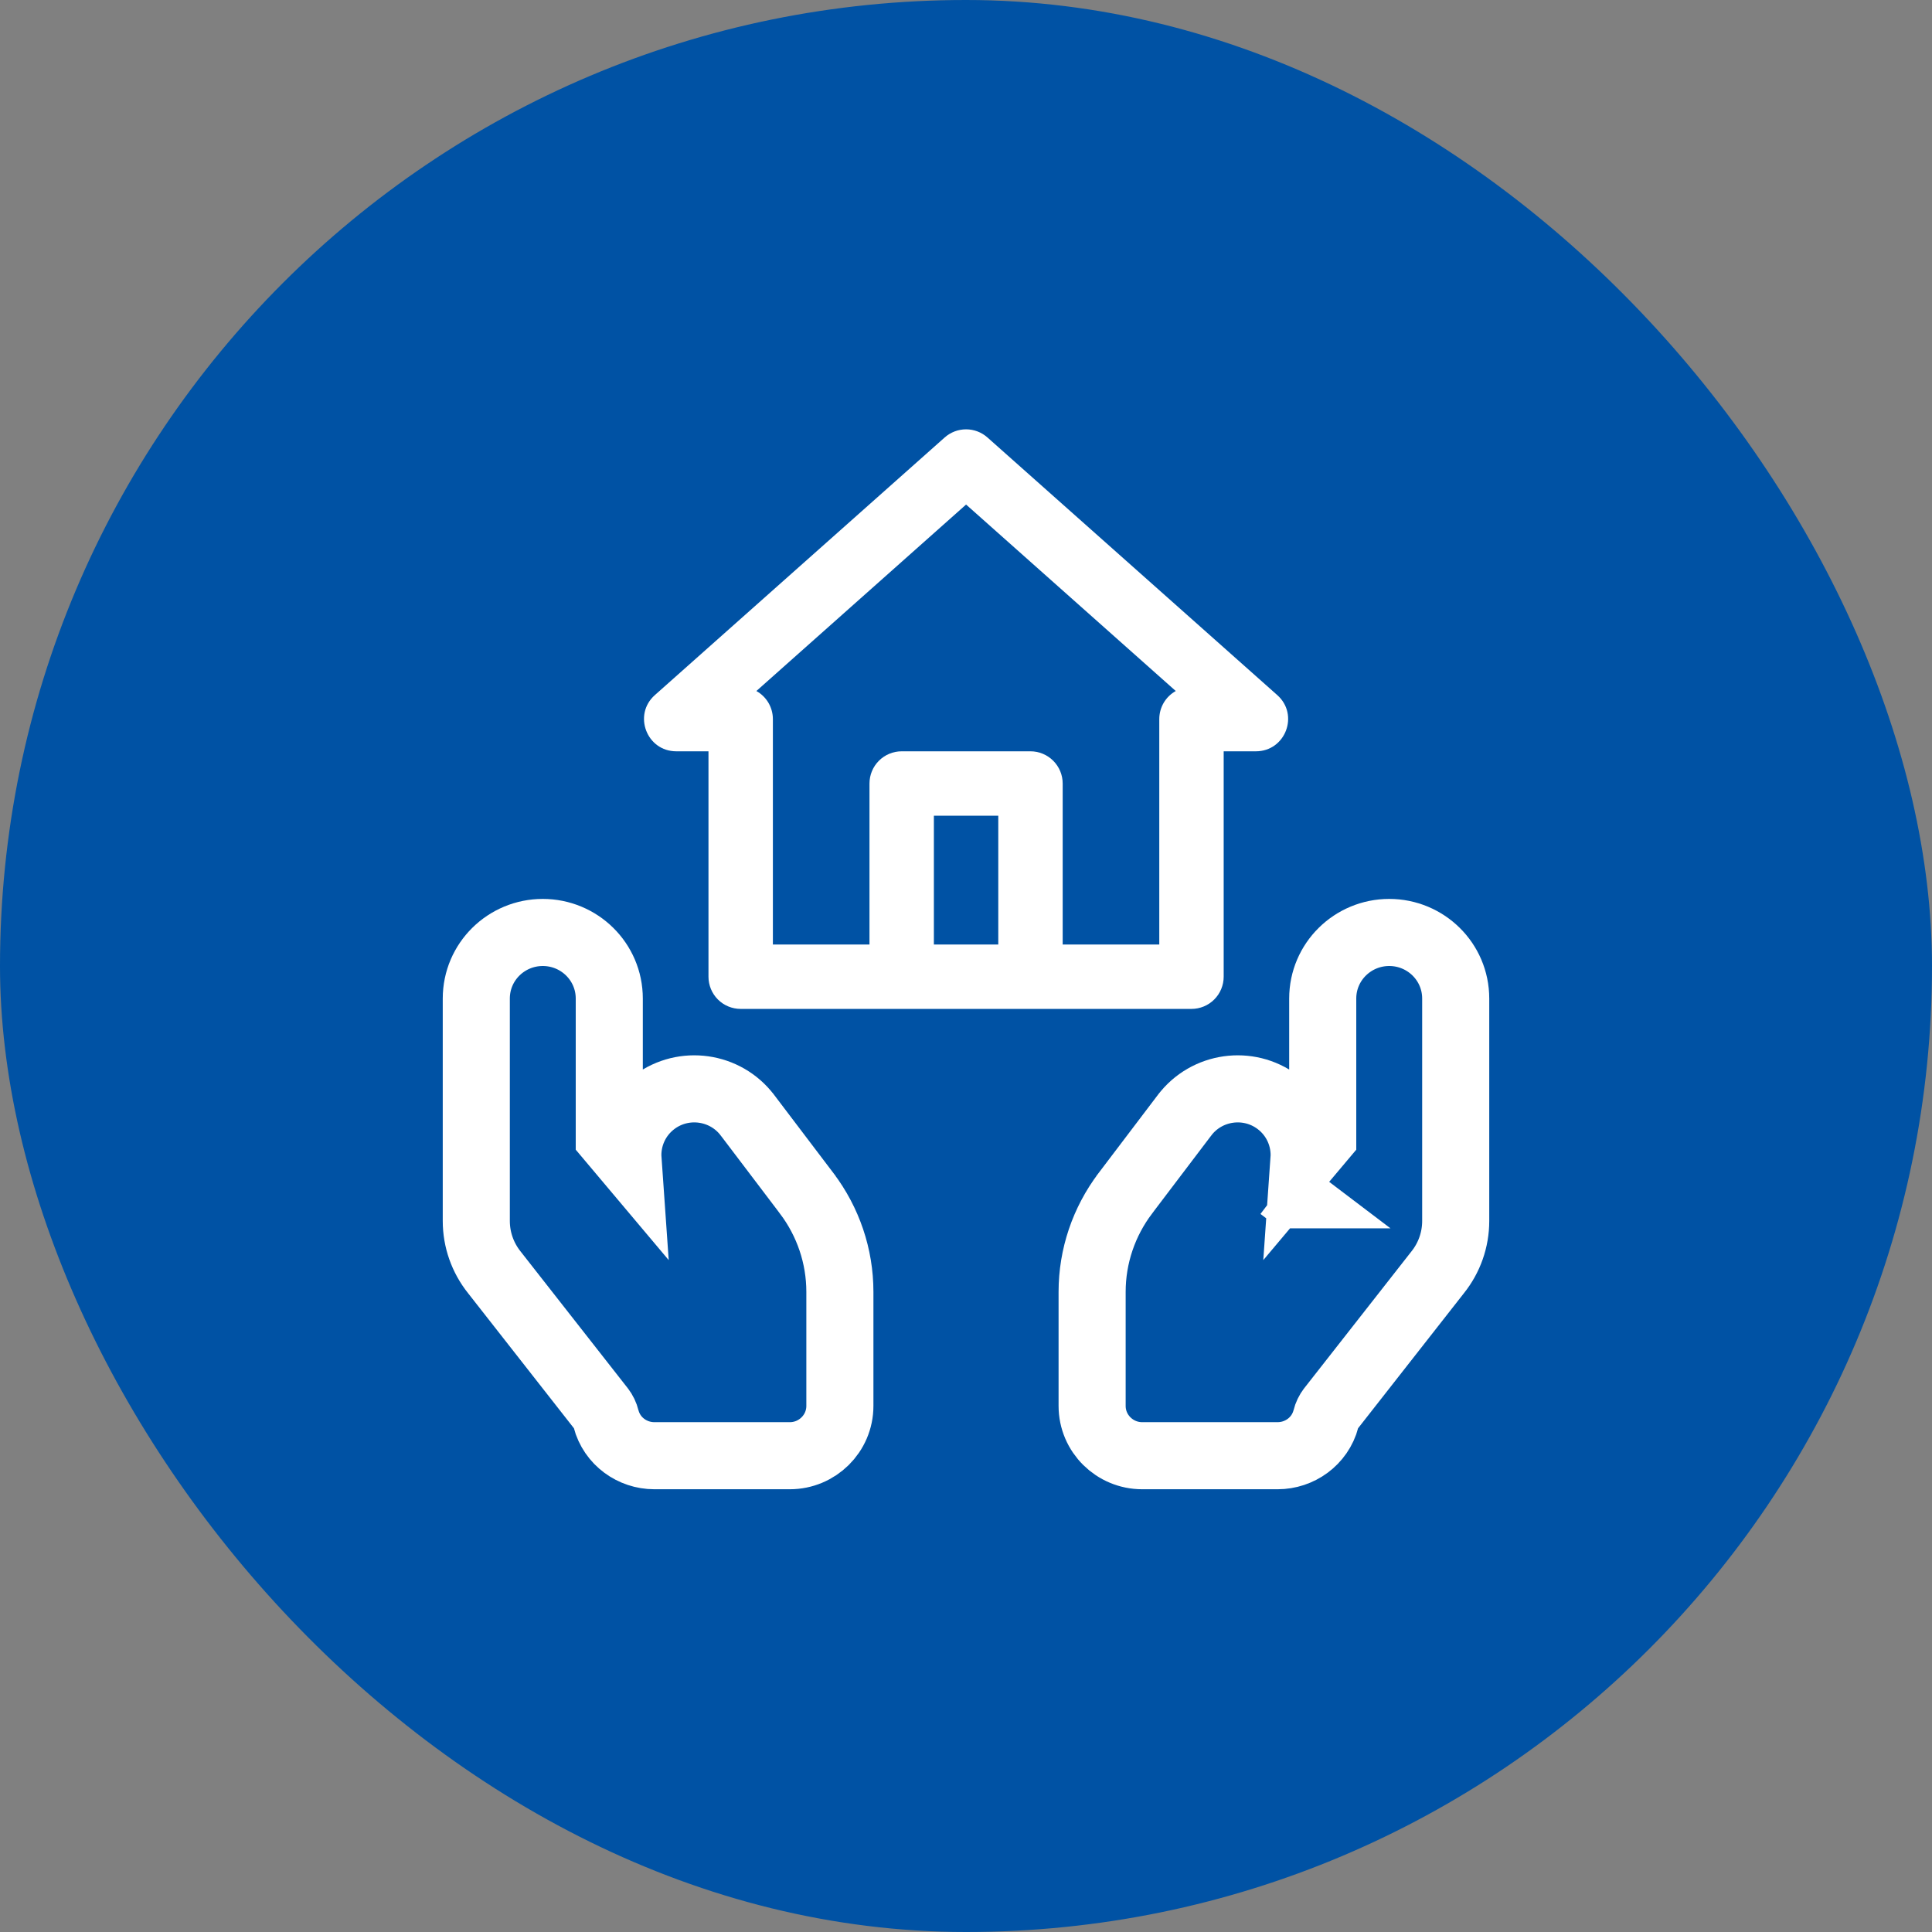
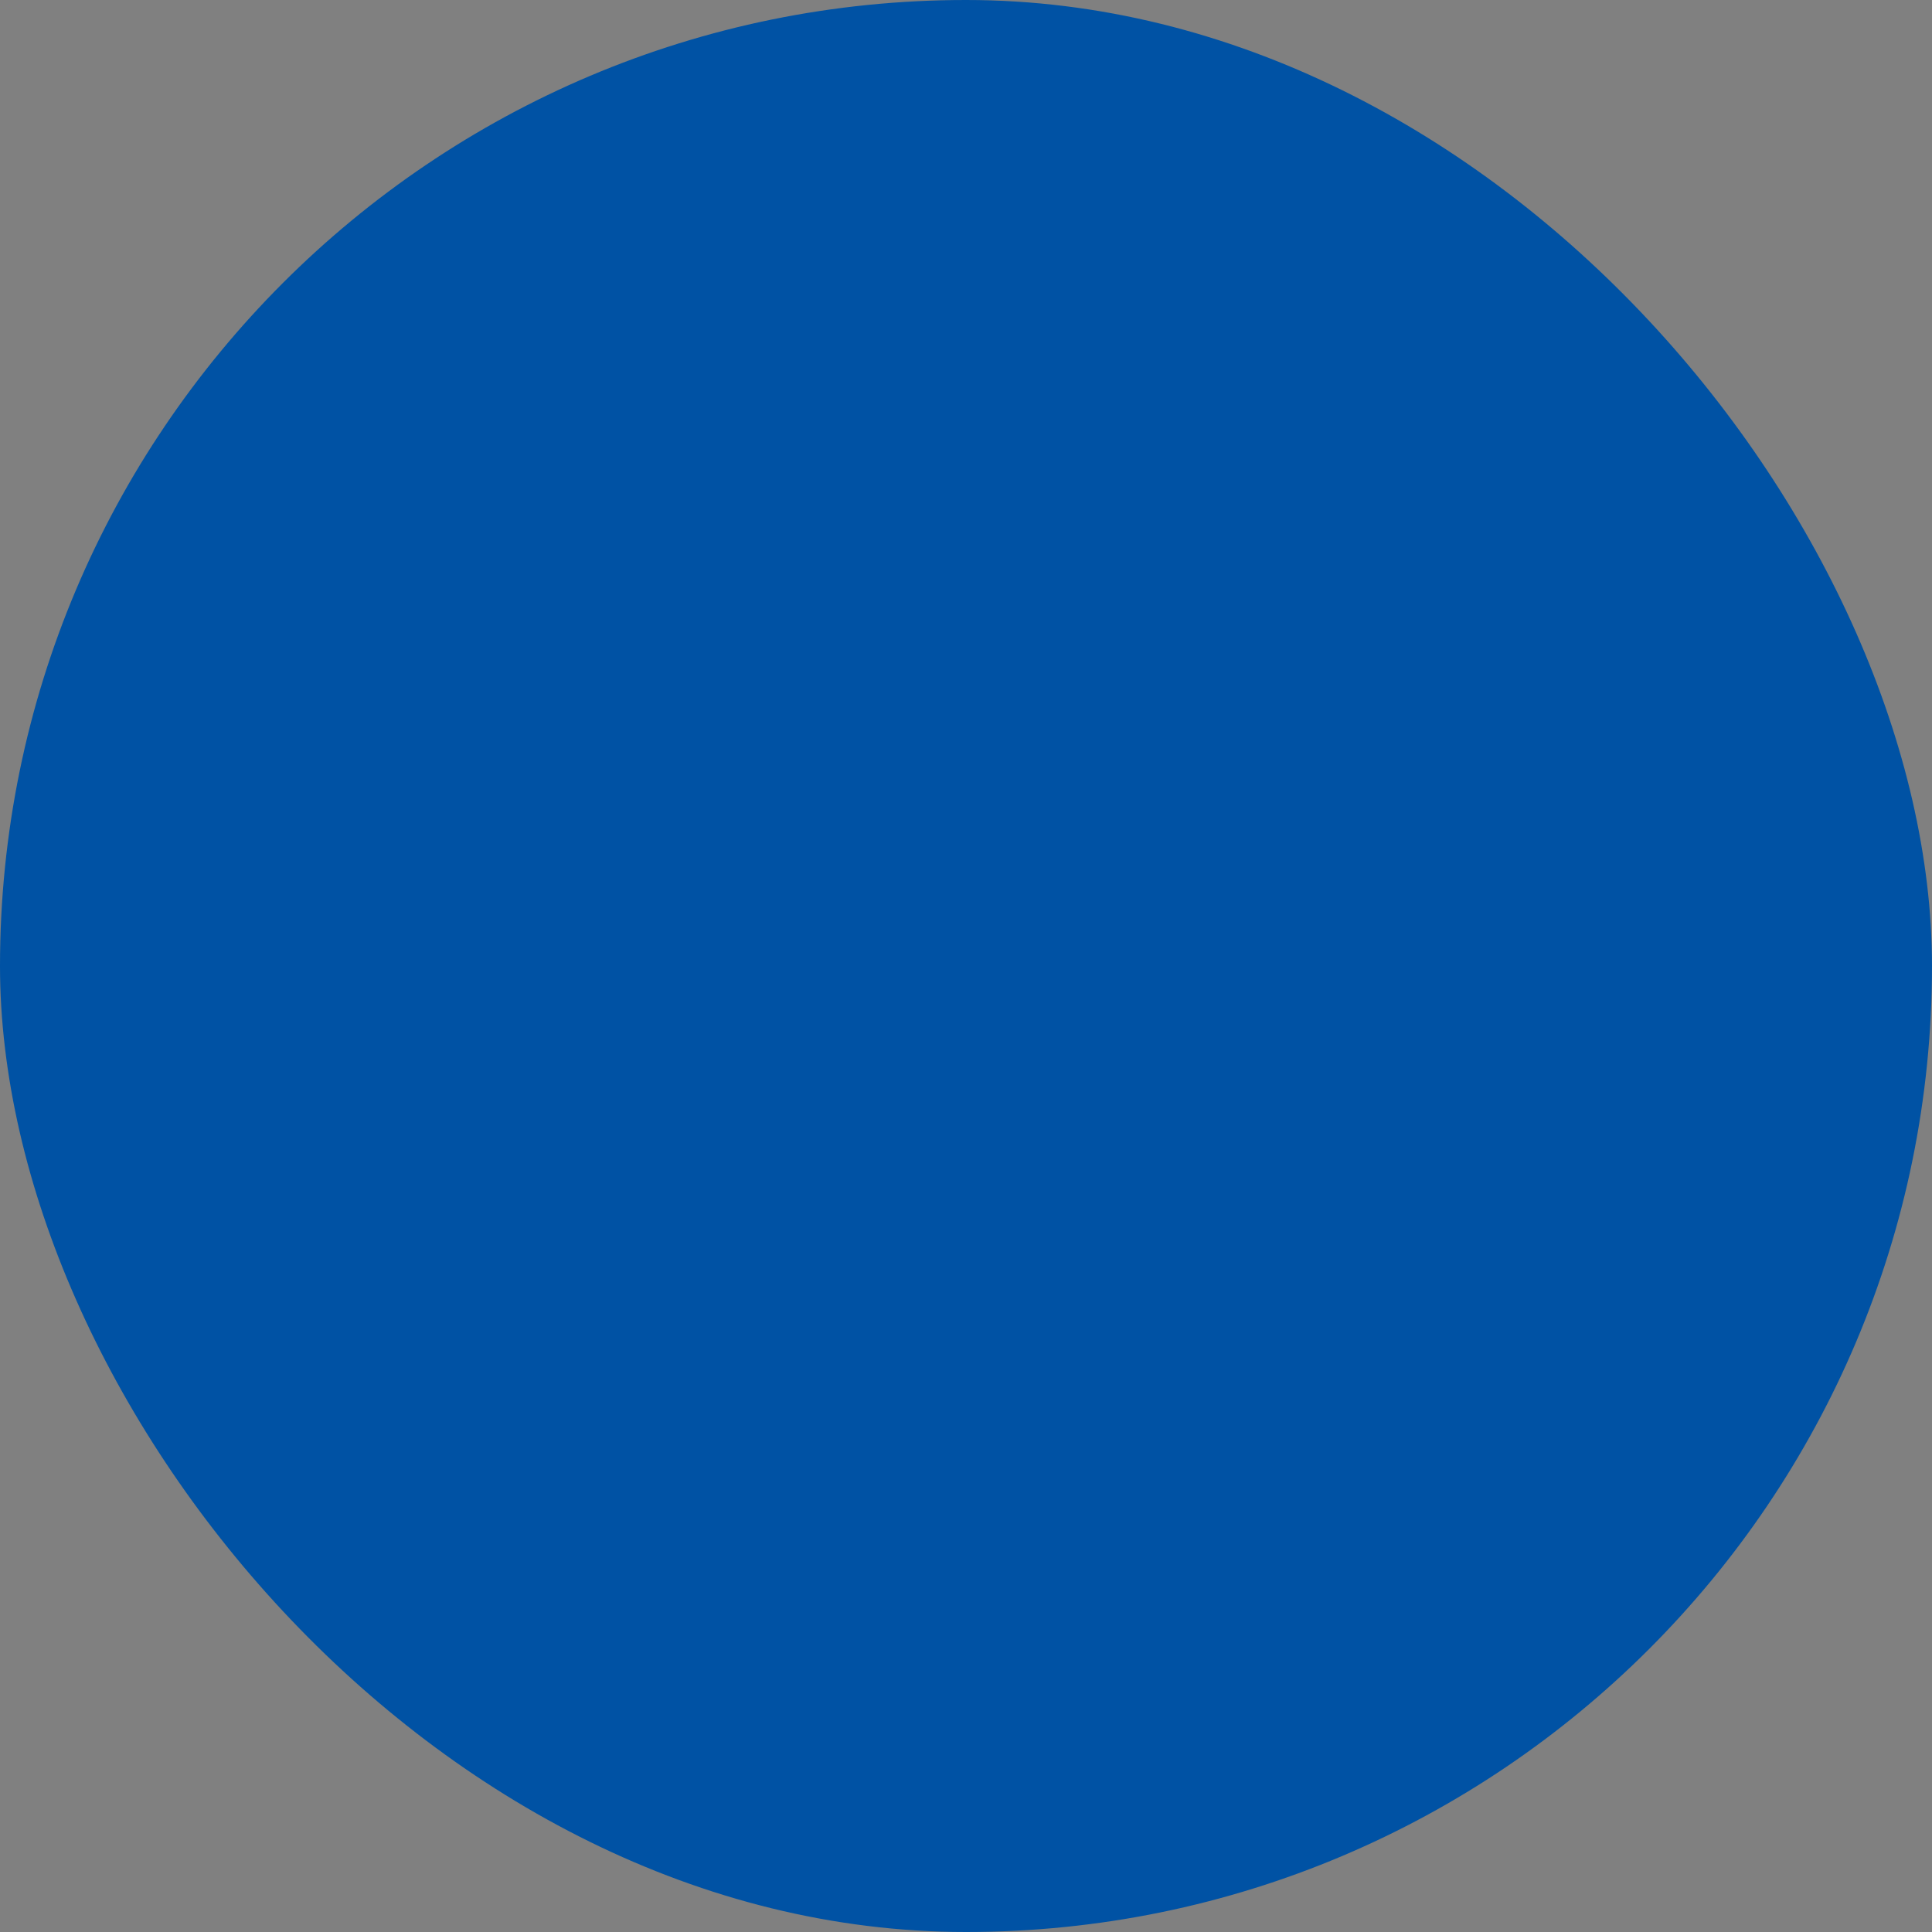
<svg xmlns="http://www.w3.org/2000/svg" width="72" height="72" viewBox="0 0 72 72" fill="none">
  <rect x="0" y="0" width="72" height="72" fill="#808080" stroke="none" />
  <rect width="72" height="72" rx="36" fill="#0052A4" />
-   <path d="M27.854 41.559L27.853 41.558C27.032 40.477 25.484 40.257 24.393 41.068C23.695 41.587 23.347 42.408 23.404 43.218L22.706 42.389V37.214C22.706 35.839 21.584 34.75 20.228 34.75C18.871 34.75 17.75 35.839 17.75 37.214V45.502C17.75 46.198 17.988 46.874 18.424 47.418L22.41 52.504C22.411 52.504 22.411 52.505 22.411 52.505C22.488 52.604 22.548 52.726 22.586 52.873L22.587 52.879C22.809 53.72 23.572 54.25 24.383 54.25H29.436C30.451 54.25 31.3 53.43 31.3 52.393V48.143C31.3 46.817 30.864 45.532 30.065 44.475L30.064 44.473L27.854 41.559ZM44.147 41.558L44.146 41.559L41.936 44.473L41.935 44.475C41.136 45.532 40.7 46.817 40.7 48.143V52.393C40.7 53.43 41.549 54.25 42.564 54.25H47.617C48.42 54.25 49.19 53.724 49.413 52.879L49.414 52.873C49.452 52.726 49.512 52.604 49.589 52.505C49.589 52.505 49.589 52.504 49.59 52.504L53.576 47.418C54.013 46.874 54.25 46.198 54.25 45.502V37.214C54.25 35.839 53.129 34.75 51.772 34.75C50.416 34.75 49.294 35.839 49.294 37.214V42.389L48.596 43.218C48.653 42.408 48.305 41.587 47.607 41.068C46.516 40.257 44.968 40.477 44.147 41.558ZM48.102 44.527L48.103 44.527L47.731 44.245L48.102 44.527Z" fill="#0052A4" stroke="white" stroke-width="2.5" />
-   <path fill-rule="evenodd" clip-rule="evenodd" d="M25.203 27.999C24.099 27.999 23.58 26.635 24.406 25.903L35.206 16.303C35.425 16.108 35.709 16 36.003 16C36.296 16 36.58 16.108 36.799 16.303L47.599 25.903C48.425 26.635 47.907 27.999 46.803 27.999H45.603V36.399C45.603 36.717 45.476 37.023 45.251 37.248C45.026 37.473 44.721 37.599 44.403 37.599H27.603C27.284 37.599 26.979 37.473 26.754 37.248C26.529 37.023 26.403 36.717 26.403 36.399V27.999H25.203ZM32.403 35.199V29.199C32.403 28.881 32.529 28.576 32.754 28.351C32.979 28.126 33.284 27.999 33.603 27.999H38.403C38.721 27.999 39.026 28.126 39.251 28.351C39.476 28.576 39.603 28.881 39.603 29.199V35.199H43.203V26.799C43.203 26.586 43.26 26.376 43.367 26.192C43.475 26.008 43.631 25.856 43.817 25.752L36.003 18.803L28.188 25.752C28.375 25.856 28.53 26.008 28.638 26.192C28.746 26.376 28.803 26.586 28.803 26.799V35.199H32.403ZM34.803 35.199V30.399H37.203V35.199H34.803Z" fill="white" />
</svg>